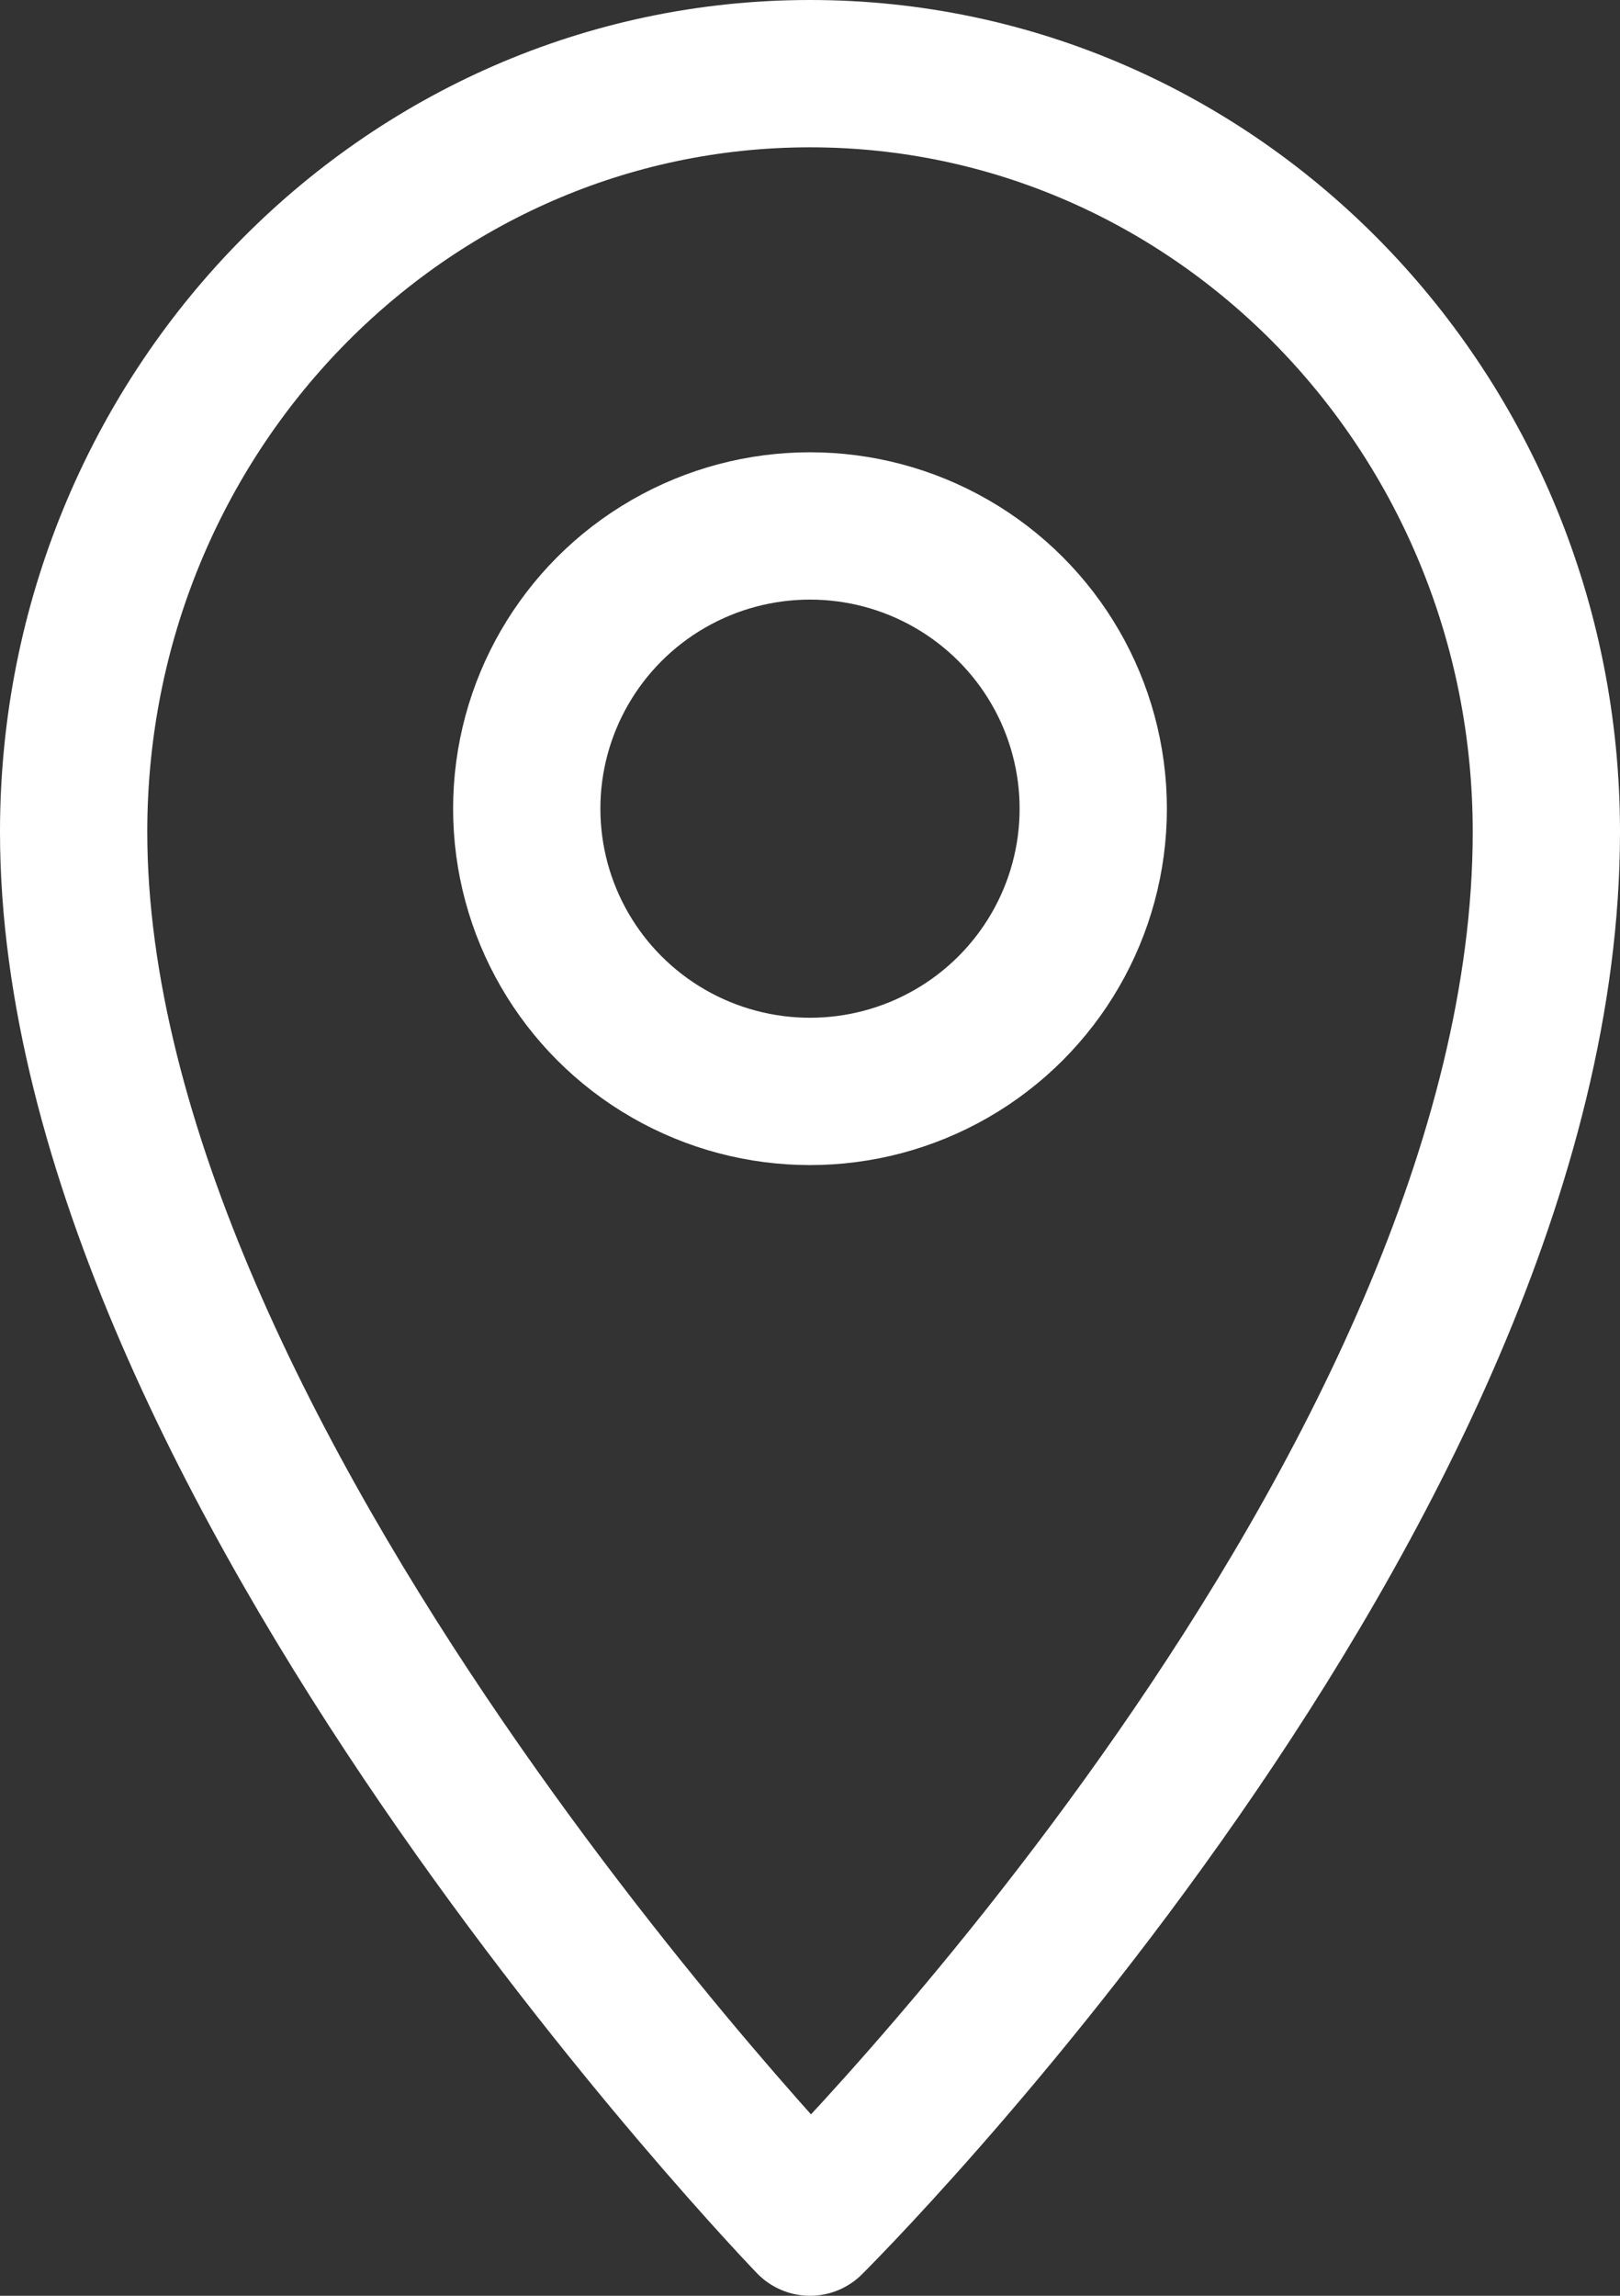
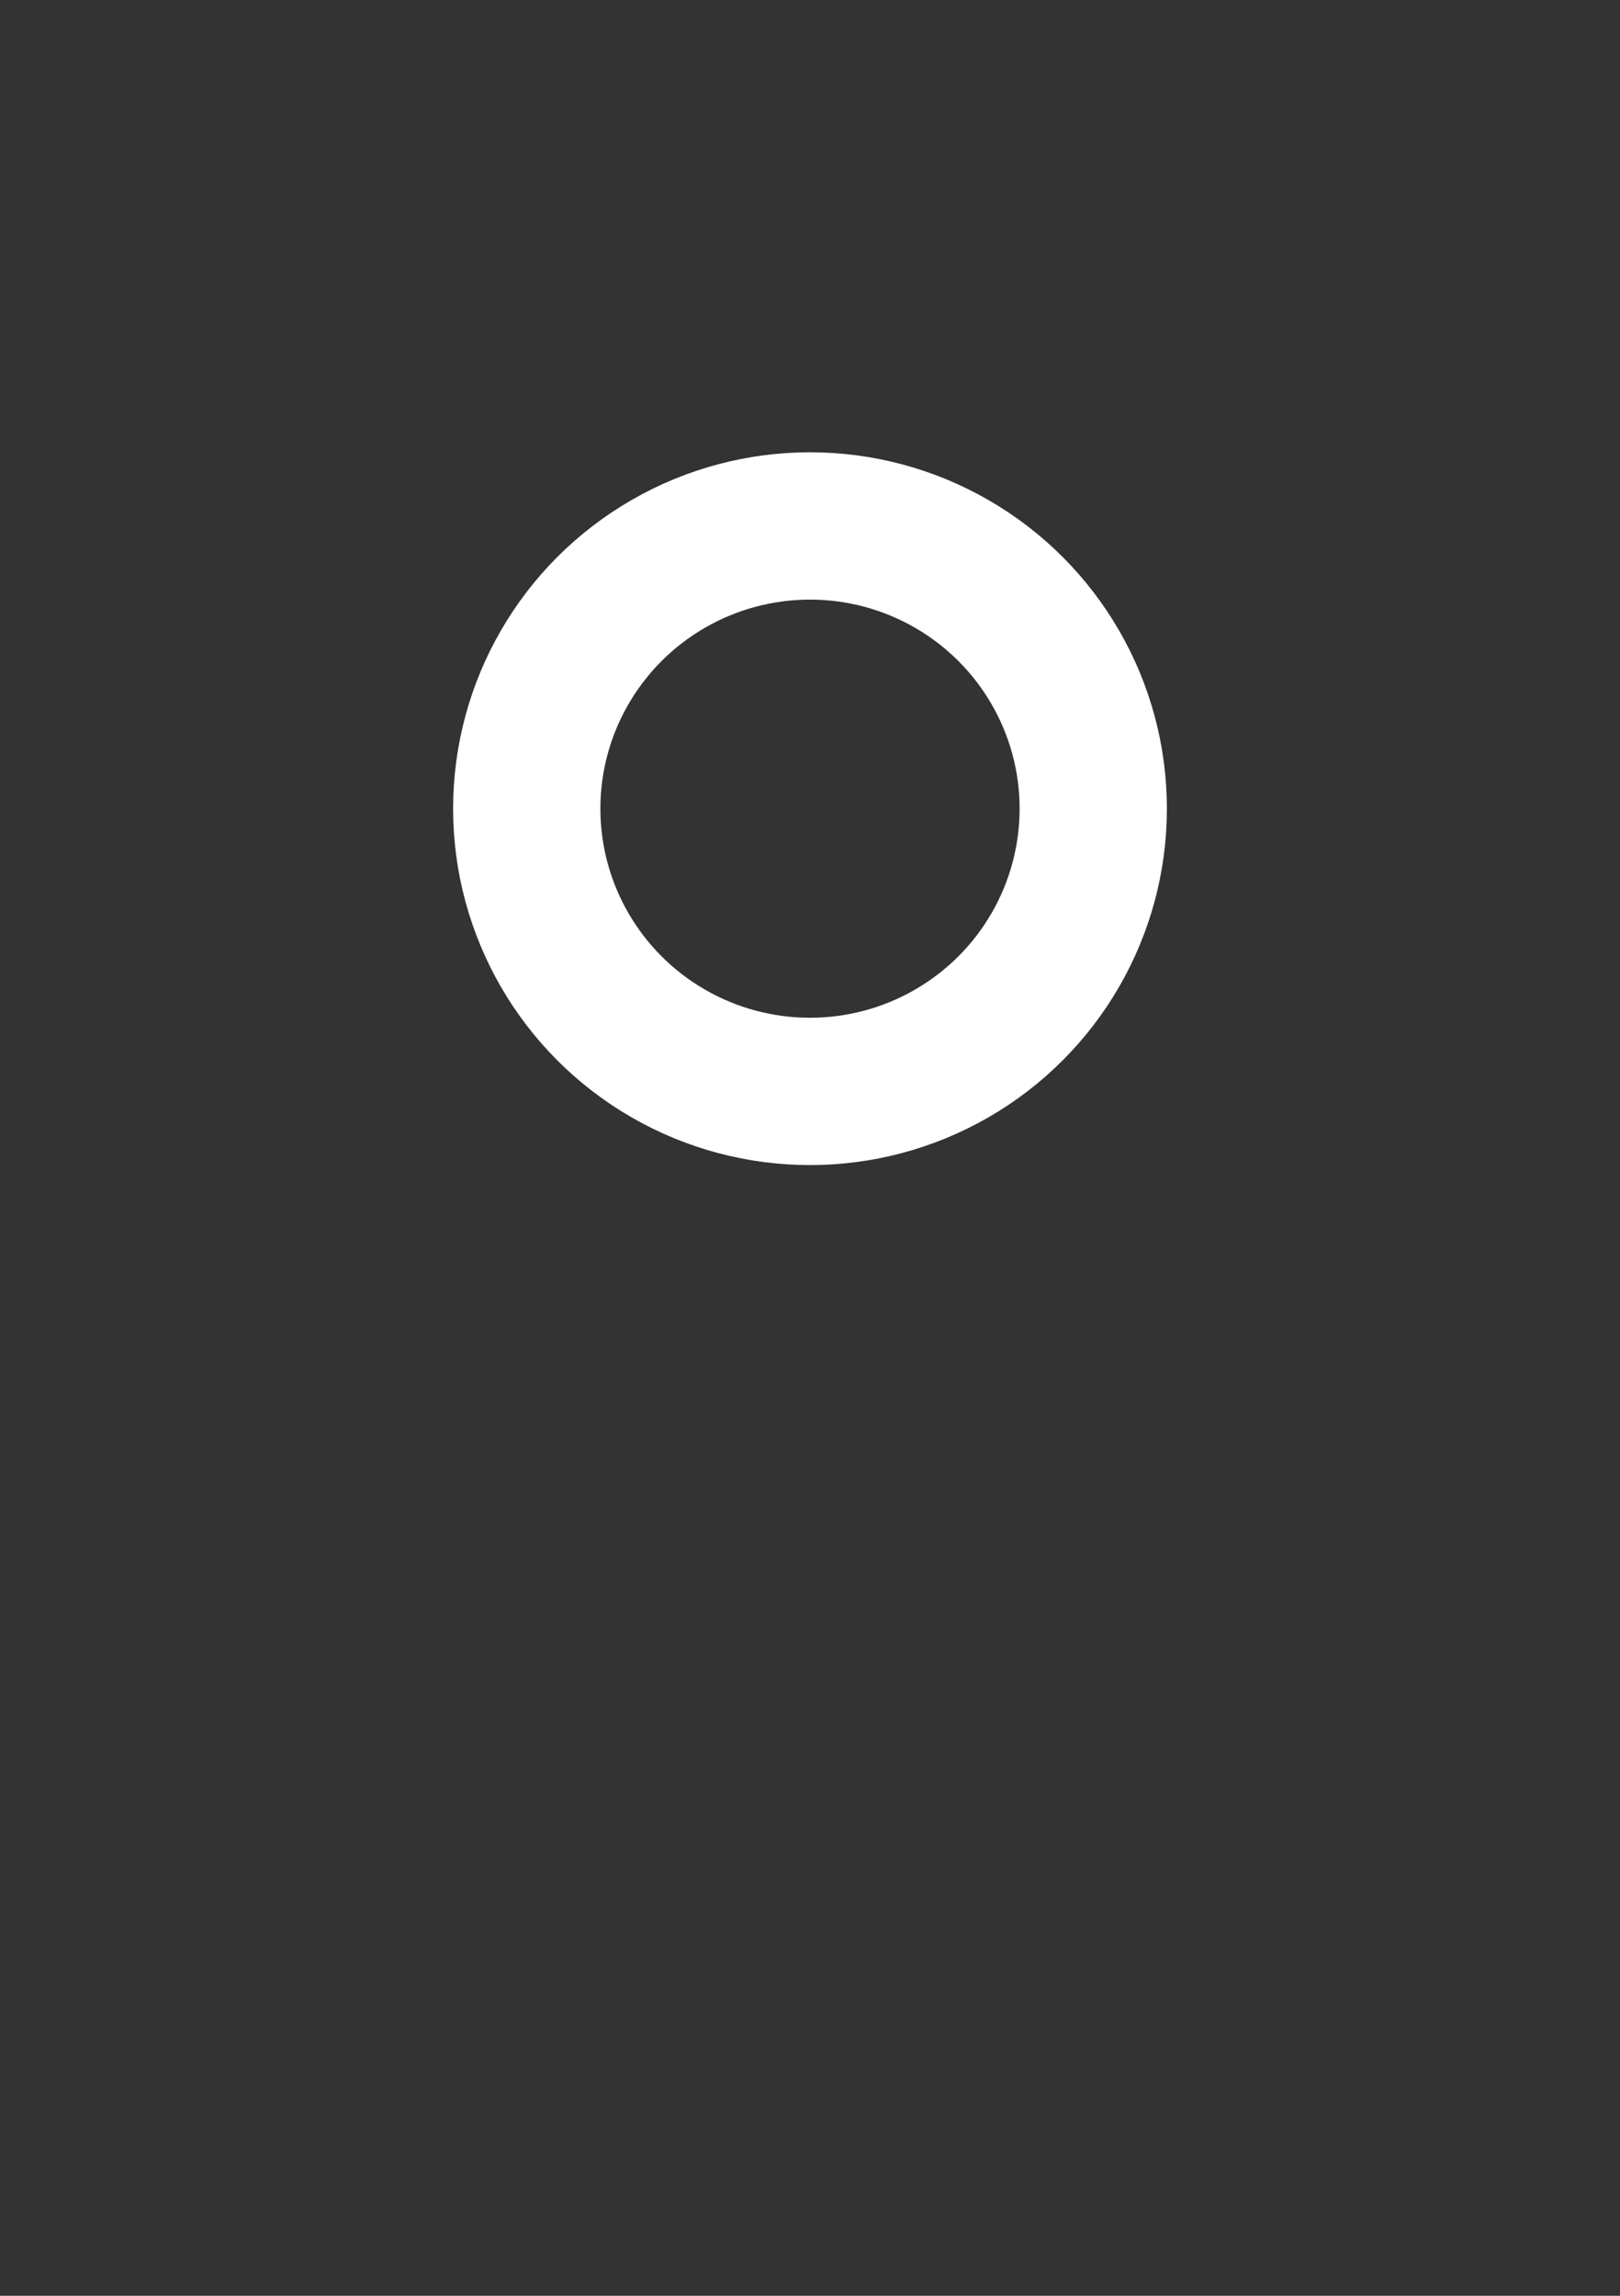
<svg xmlns="http://www.w3.org/2000/svg" id="_イヤー_2" viewBox="0 0 132 187">
  <rect x="0" y="0" width="132" height="187" fill="#333333" stroke="none" />
  <defs>
    <style>.cls-1{fill:none;stroke:#fff;stroke-linecap:round;stroke-linejoin:round;stroke-width:12px}</style>
  </defs>
  <g id="_イヤー_2-2">
    <g id="Various_icon_set">
      <g id="_4">
-         <path class="cls-1" d="M126 67.76C126 121.53 66 181 66 181S6 118.93 6 67.76C6 33.65 32.86 6 66 6s60 27.65 60 61.76z" />
        <ellipse class="cls-1" cx="66" cy="65.87" rx="23.08" ry="23.03" />
      </g>
    </g>
  </g>
</svg>